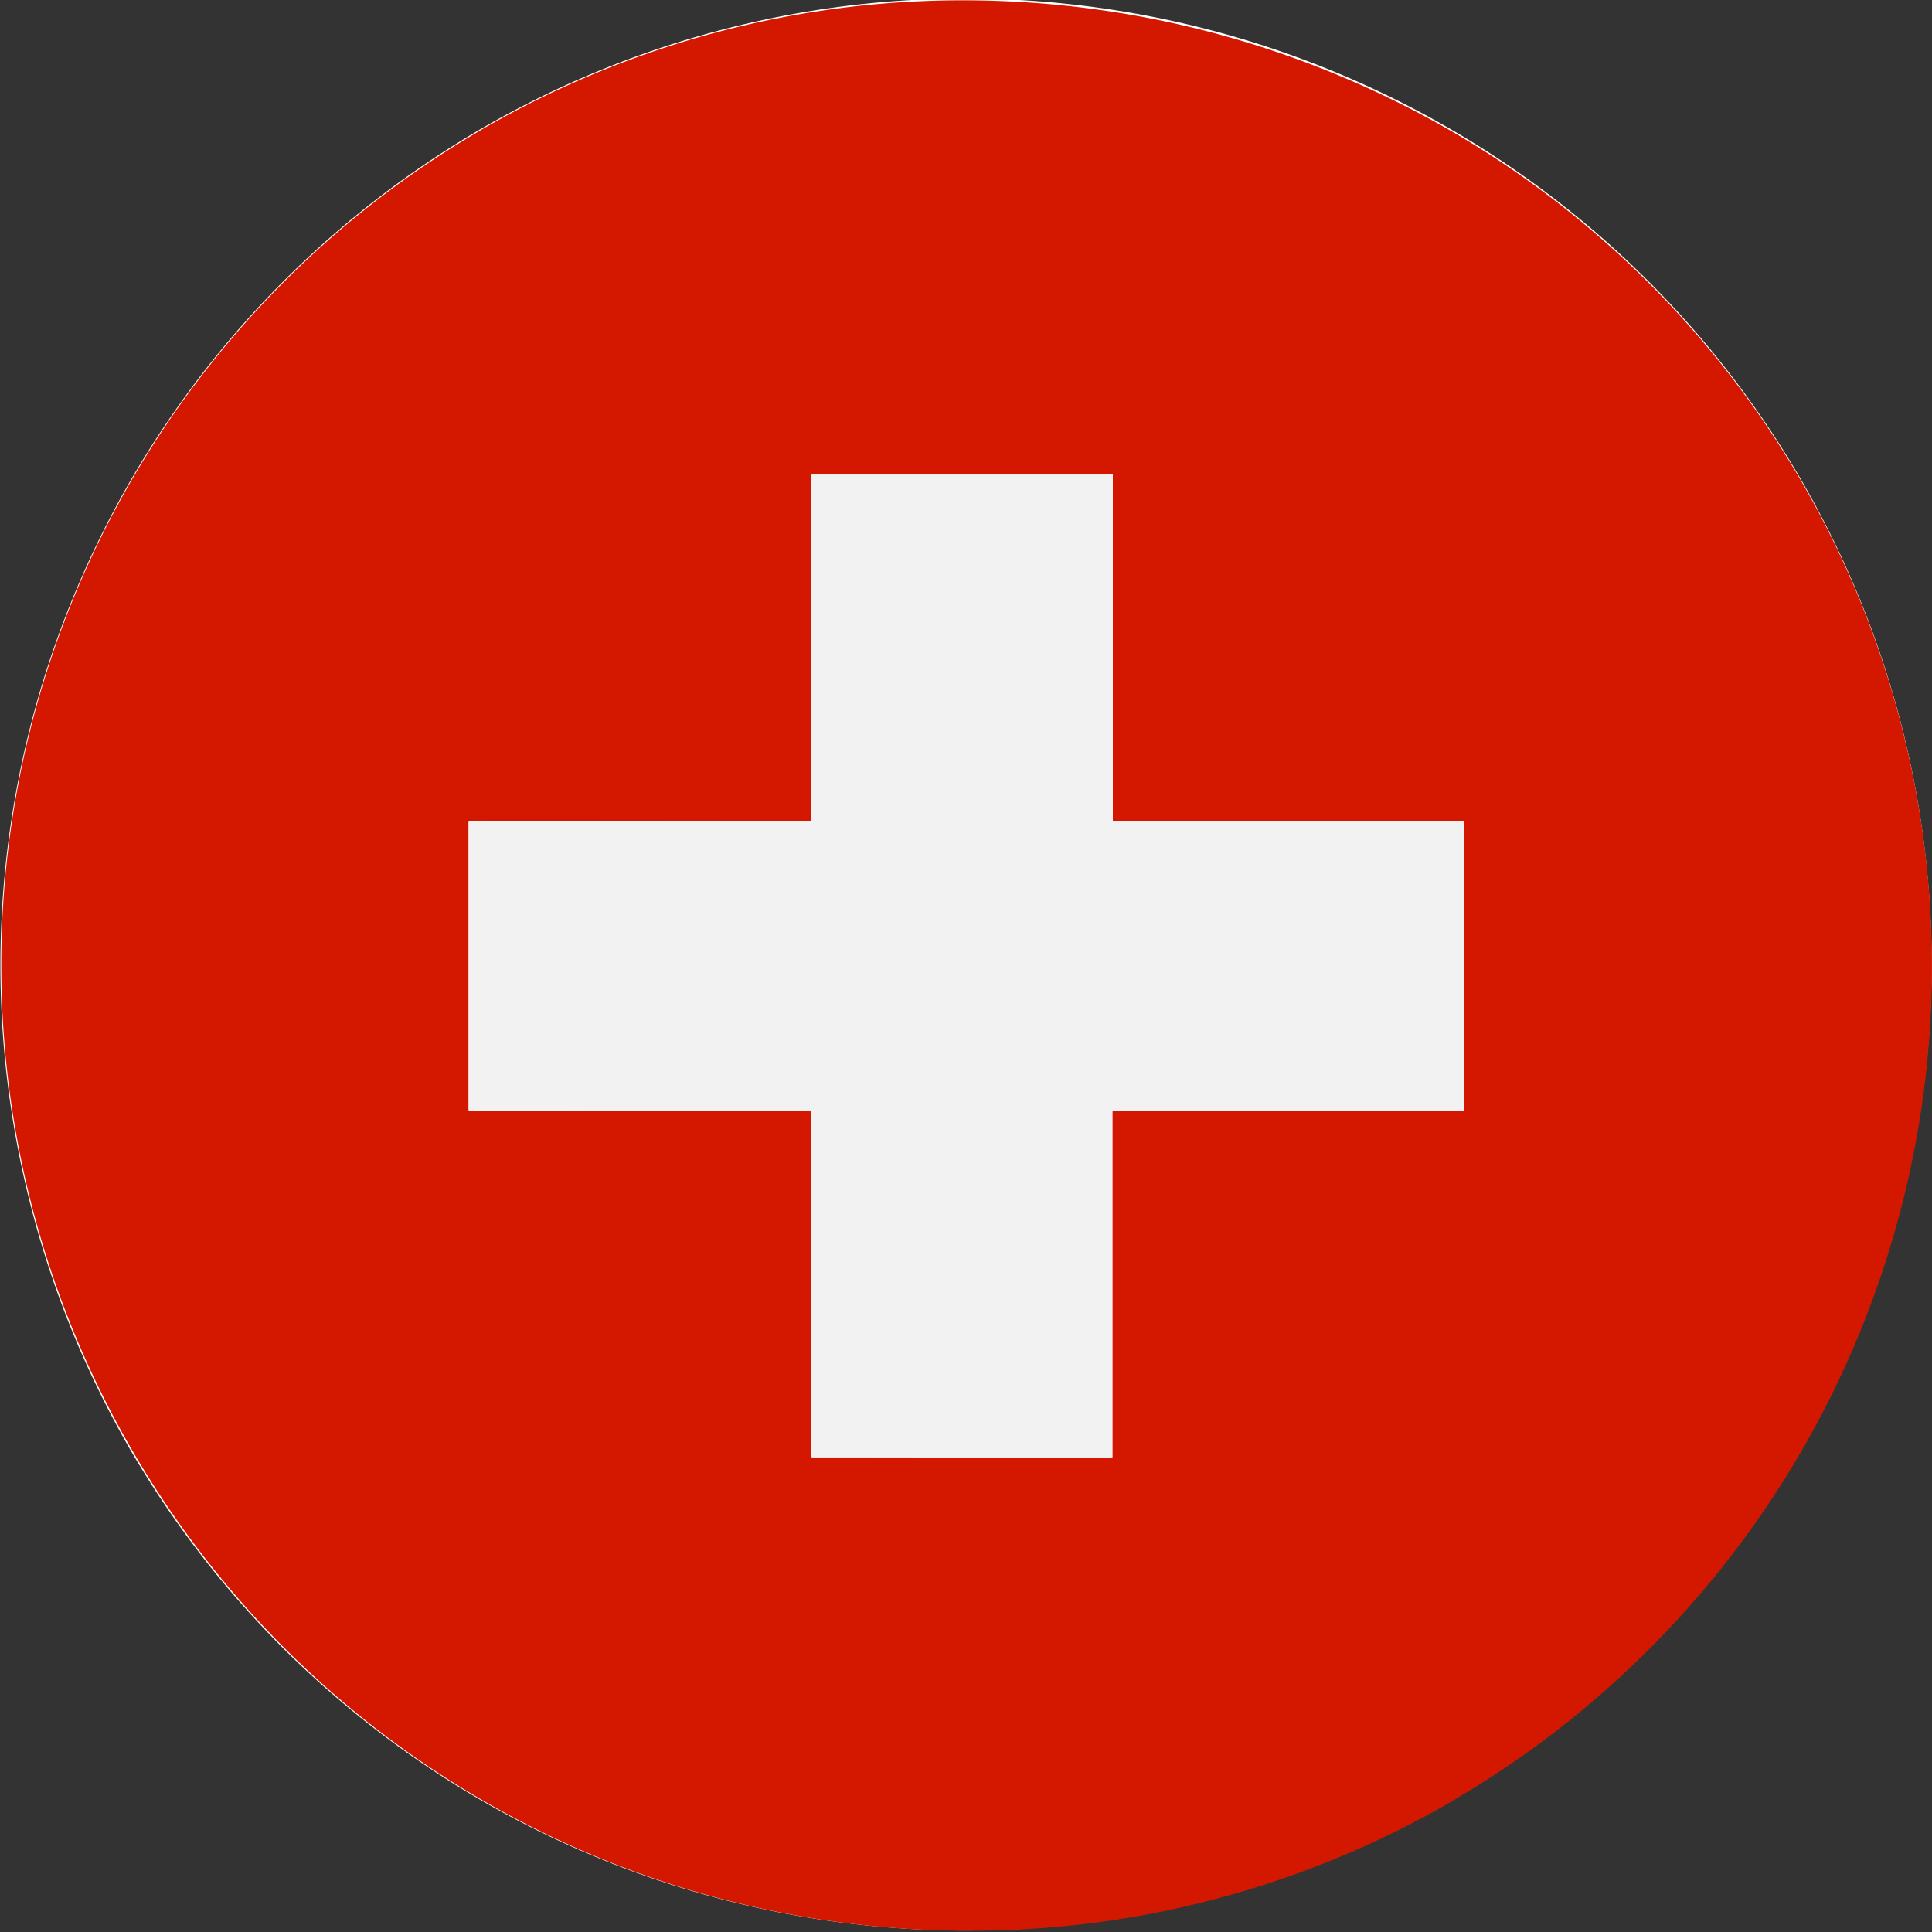
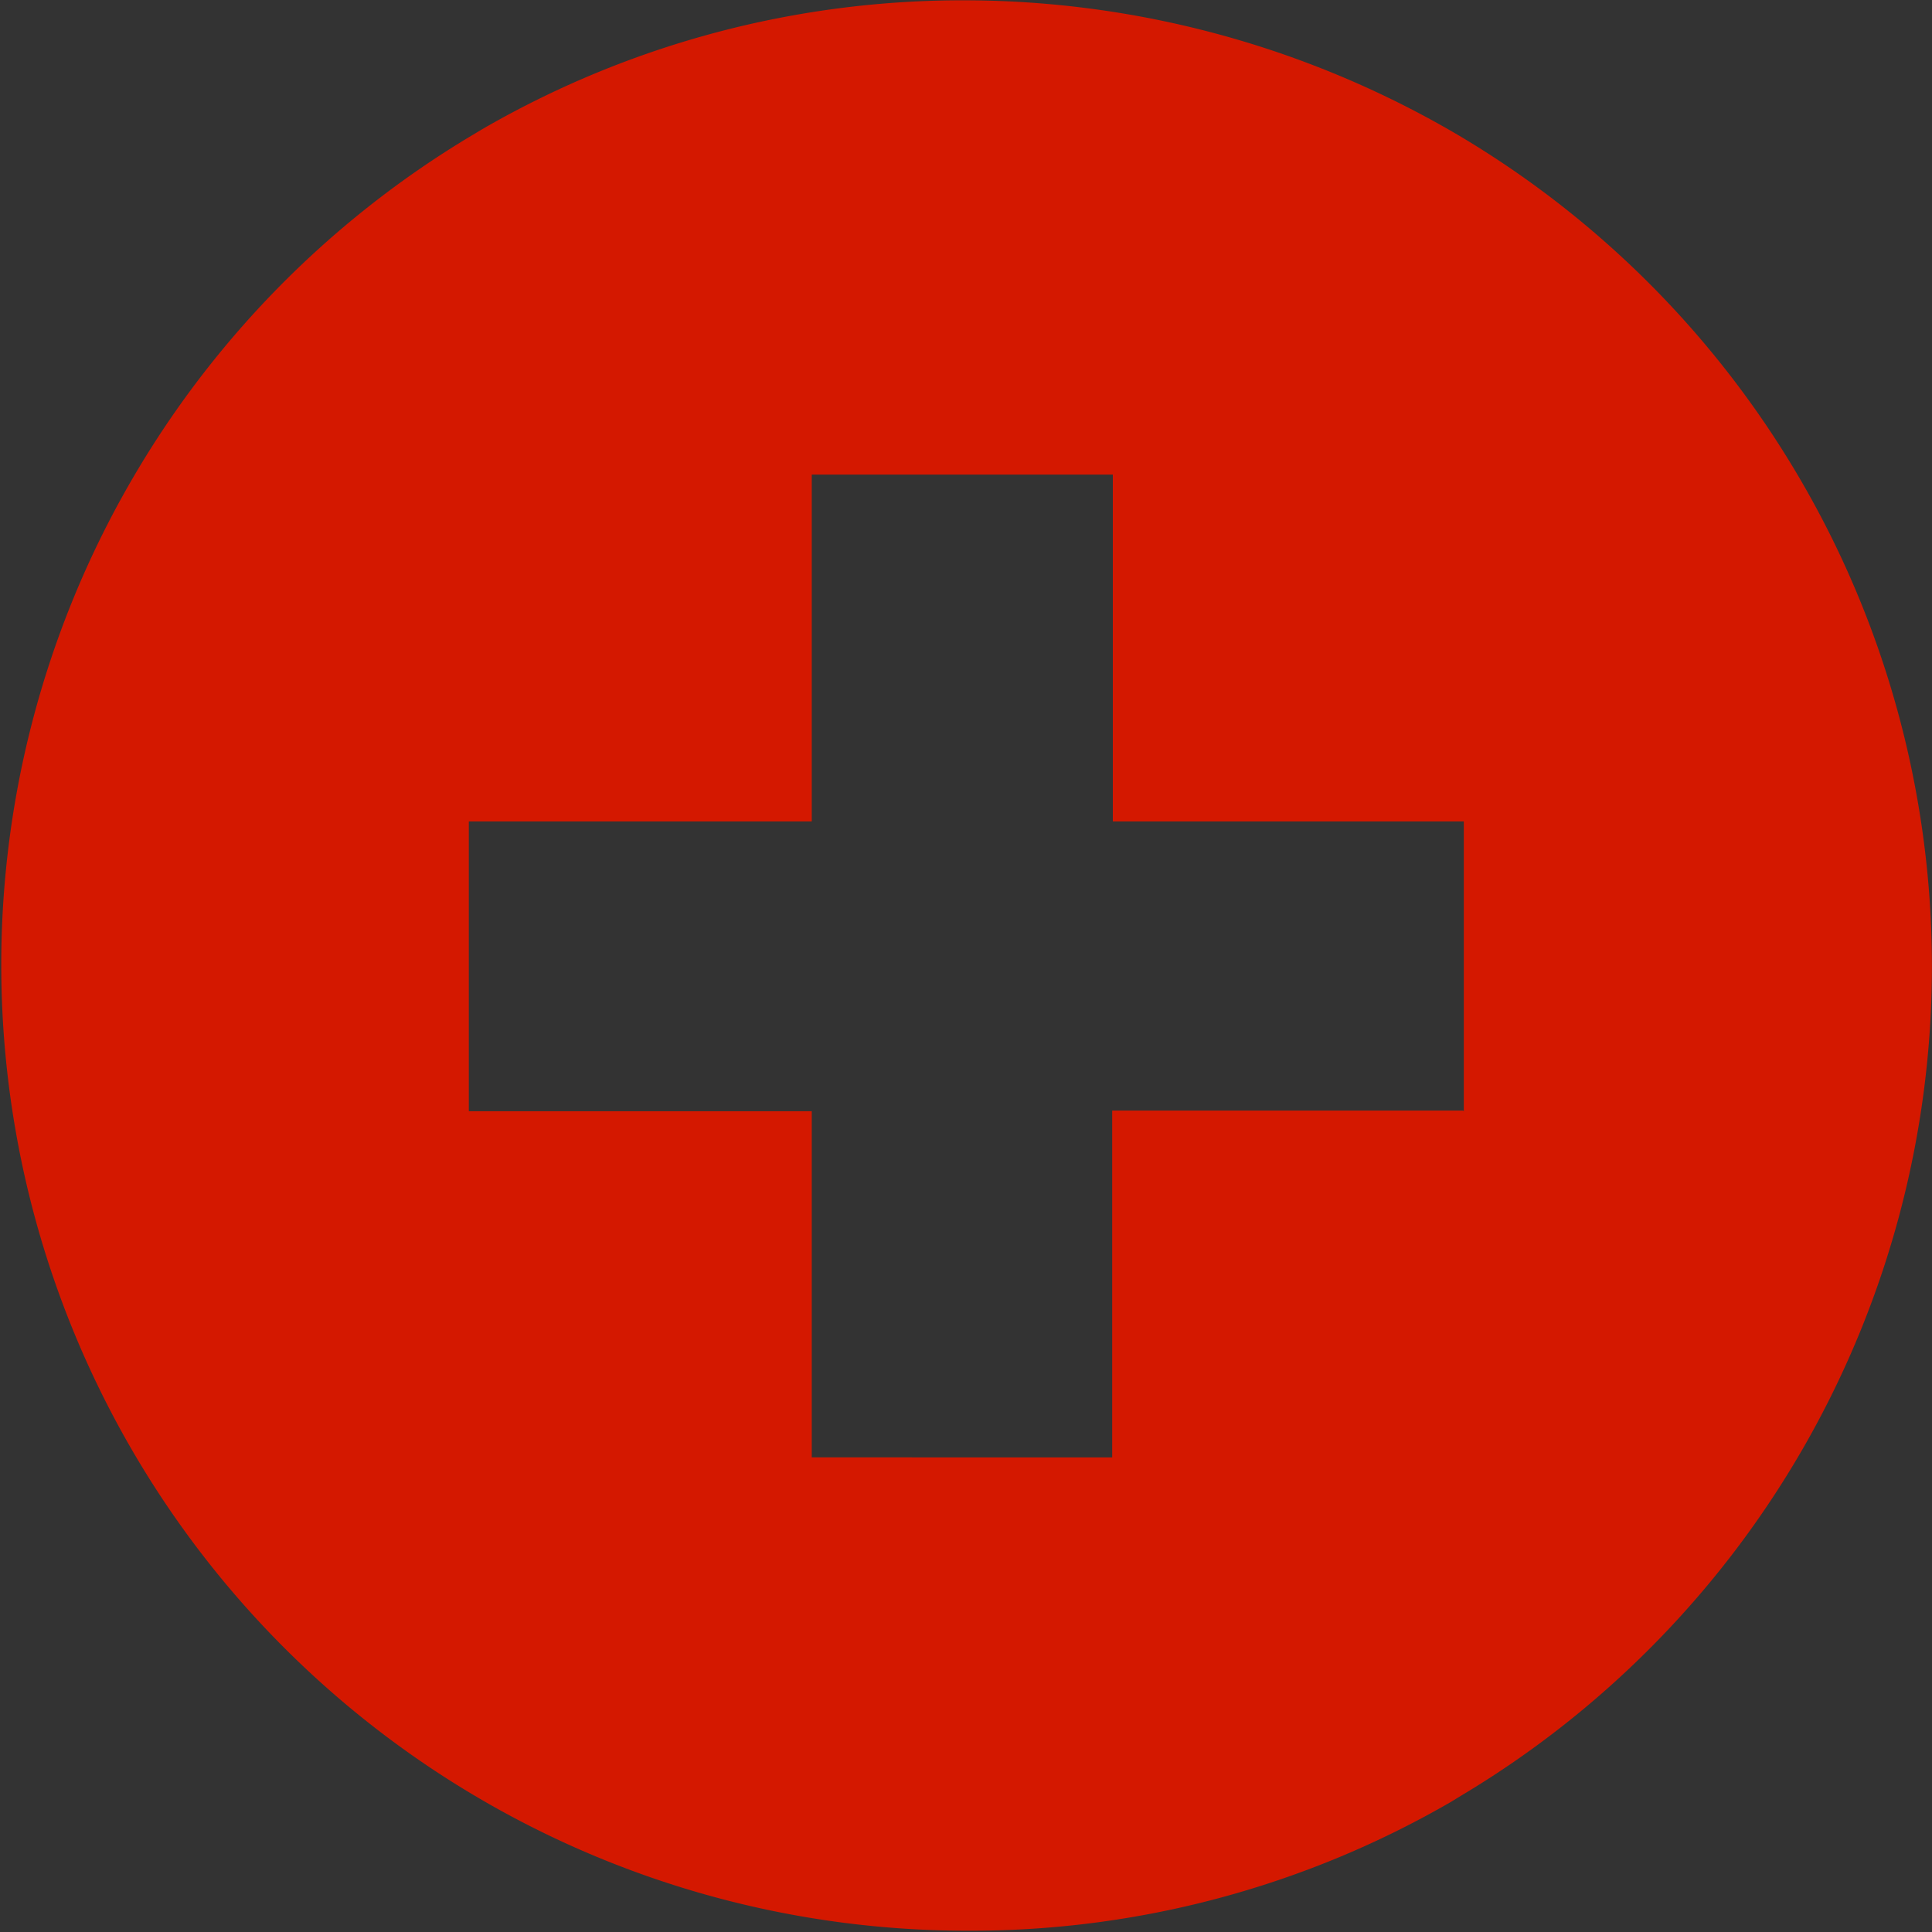
<svg xmlns="http://www.w3.org/2000/svg" id="Switzerland_flag" data-name="Switzerland flag" viewBox="0 0 60 60">
  <rect x="0" y="0" width="60" height="60" fill="#333333" stroke="none" />
  <defs>
    <style>.cls-1{fill:#fff;fill-rule:evenodd;}.cls-2{fill:#d41800;}.cls-3{fill:#f2f2f2;}</style>
  </defs>
  <title>switzerland</title>
  <g id="Switzerland_flag-2" data-name="Switzerland flag">
    <g id="White_ellipse" data-name="White ellipse">
-       <path class="cls-1" d="M199.7,1149a30,30,0,1,0,11-41A30.07,30.07,0,0,0,199.7,1149Z" transform="translate(-195.69 -1104.04)" />
-     </g>
+       </g>
    <path class="cls-2" d="M241,1108.25a30.31,30.31,0,0,0-15.26-4.2,29.77,29.77,0,0,0-15.07,4l-0.3.18A30,30,0,0,0,225.75,1164a29.75,29.75,0,0,0,15-4l0.31-.19A30,30,0,0,0,241,1108.25Zm0.13,30.28h-10.9v10.77H220.9v-10.75l-10.65,0v-9h10.65v-10.77h9.35v10.77h10.9v9Z" transform="translate(-195.69 -1104.04)" />
-     <polygon class="cls-3" points="34.55 14.74 25.2 14.74 25.2 25.51 14.55 25.52 14.55 34.48 25.2 34.5 25.2 45.25 34.55 45.26 34.55 34.49 45.45 34.49 45.45 25.51 34.55 25.51 34.55 14.74" />
  </g>
</svg>